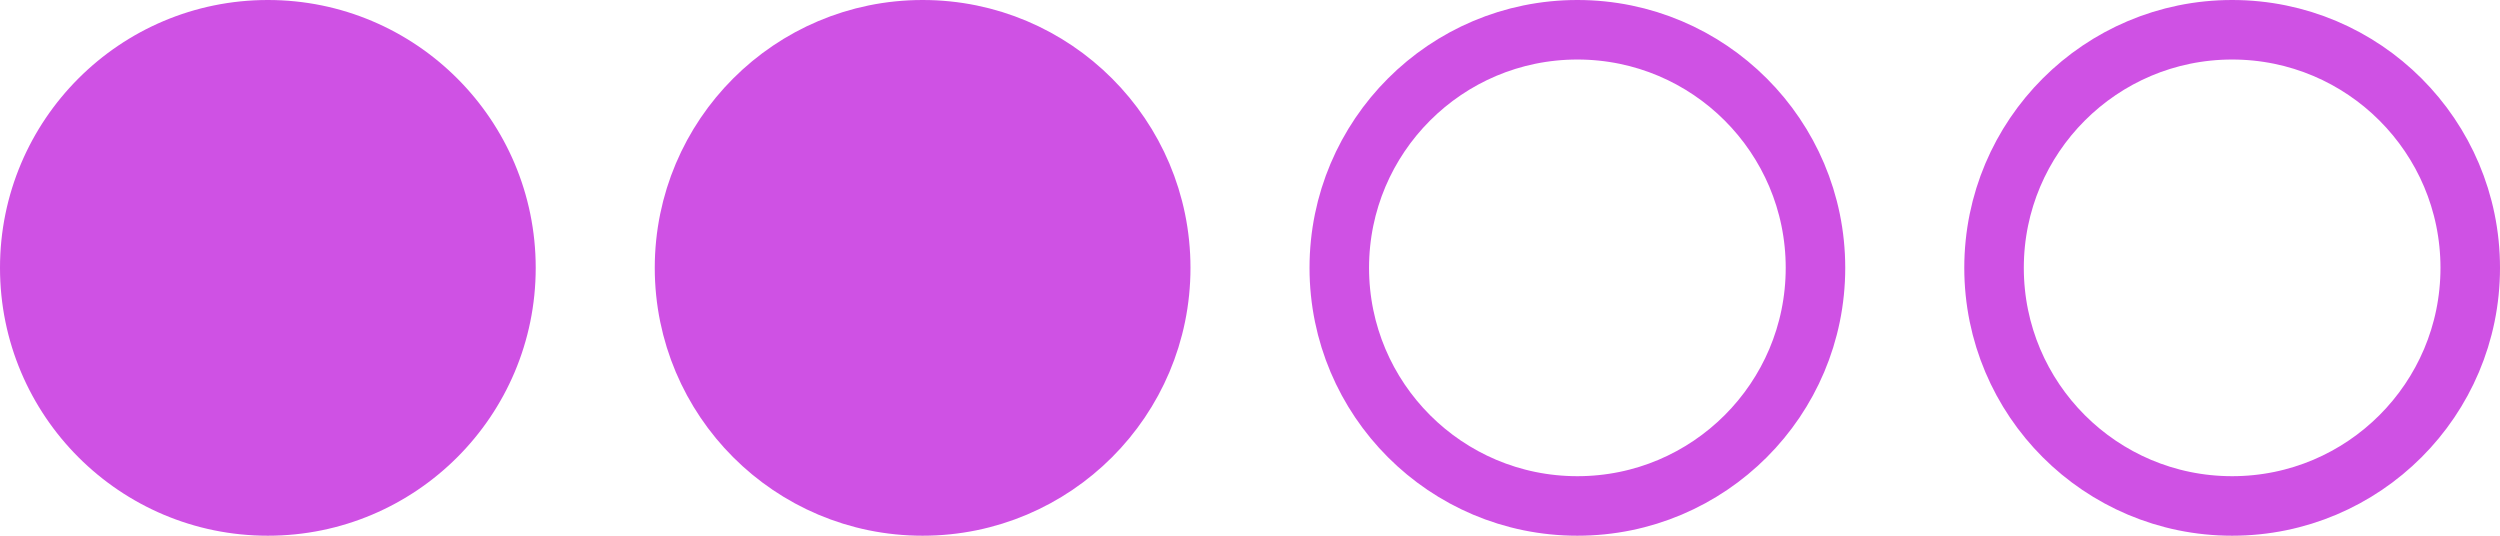
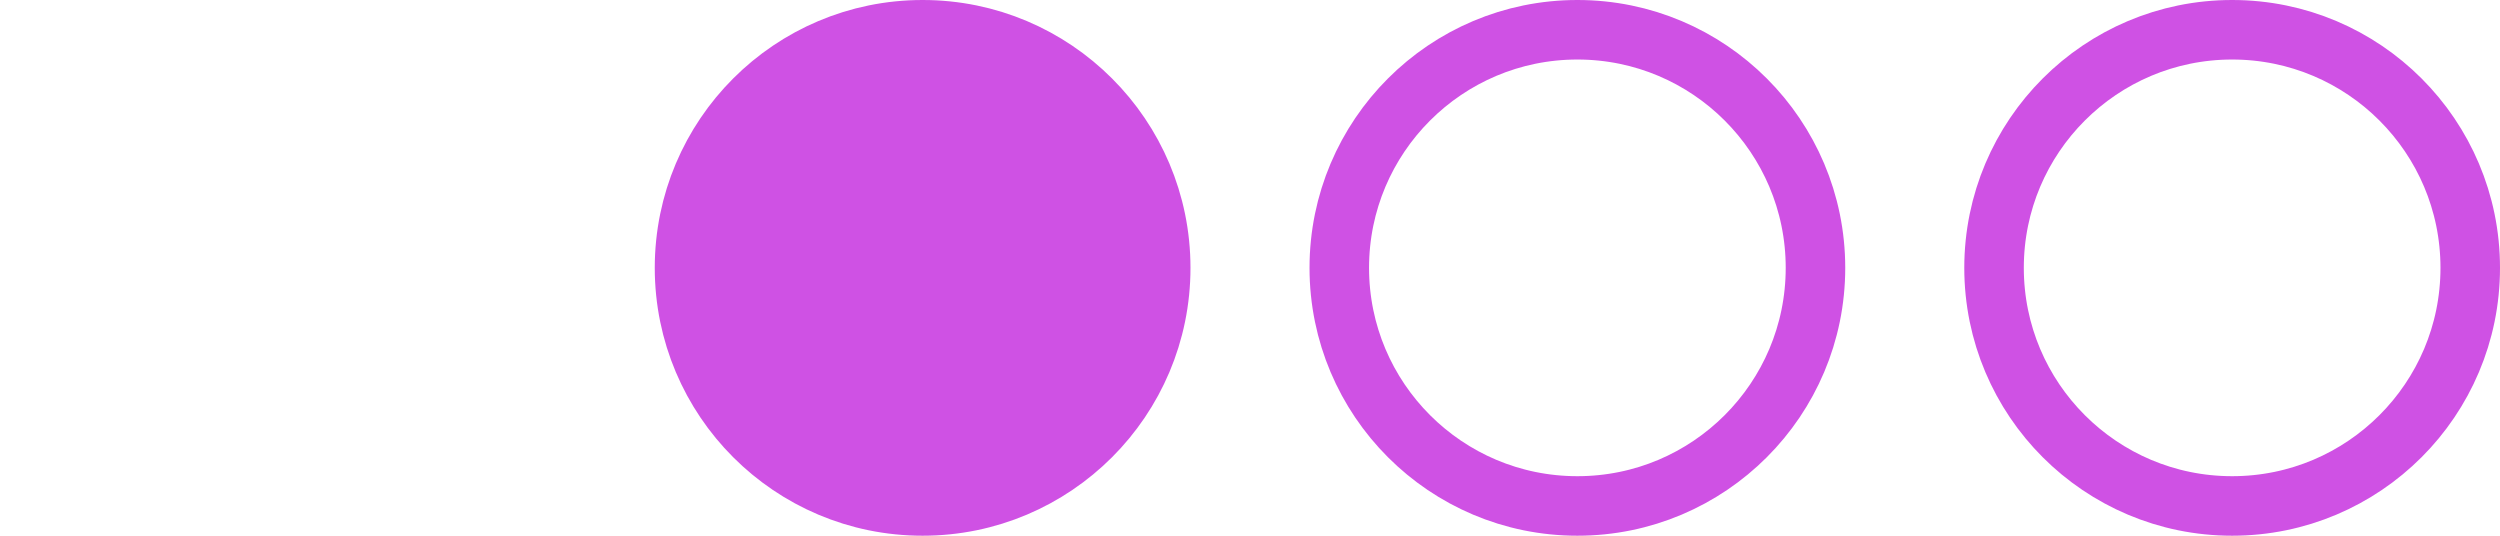
<svg xmlns="http://www.w3.org/2000/svg" width="42" height="9" viewBox="0 0 42 9" fill="none">
-   <circle cx="4.5" cy="4.5" r="4.5" fill="#CF51E4" />
  <circle cx="15.5" cy="4.5" r="4" fill="#CF51E4" stroke="#CF51E4" />
  <circle cx="26.5" cy="4.5" r="4" stroke="#CF51E4" />
  <circle cx="37.5" cy="4.5" r="4" stroke="#CF51E4" />
</svg>